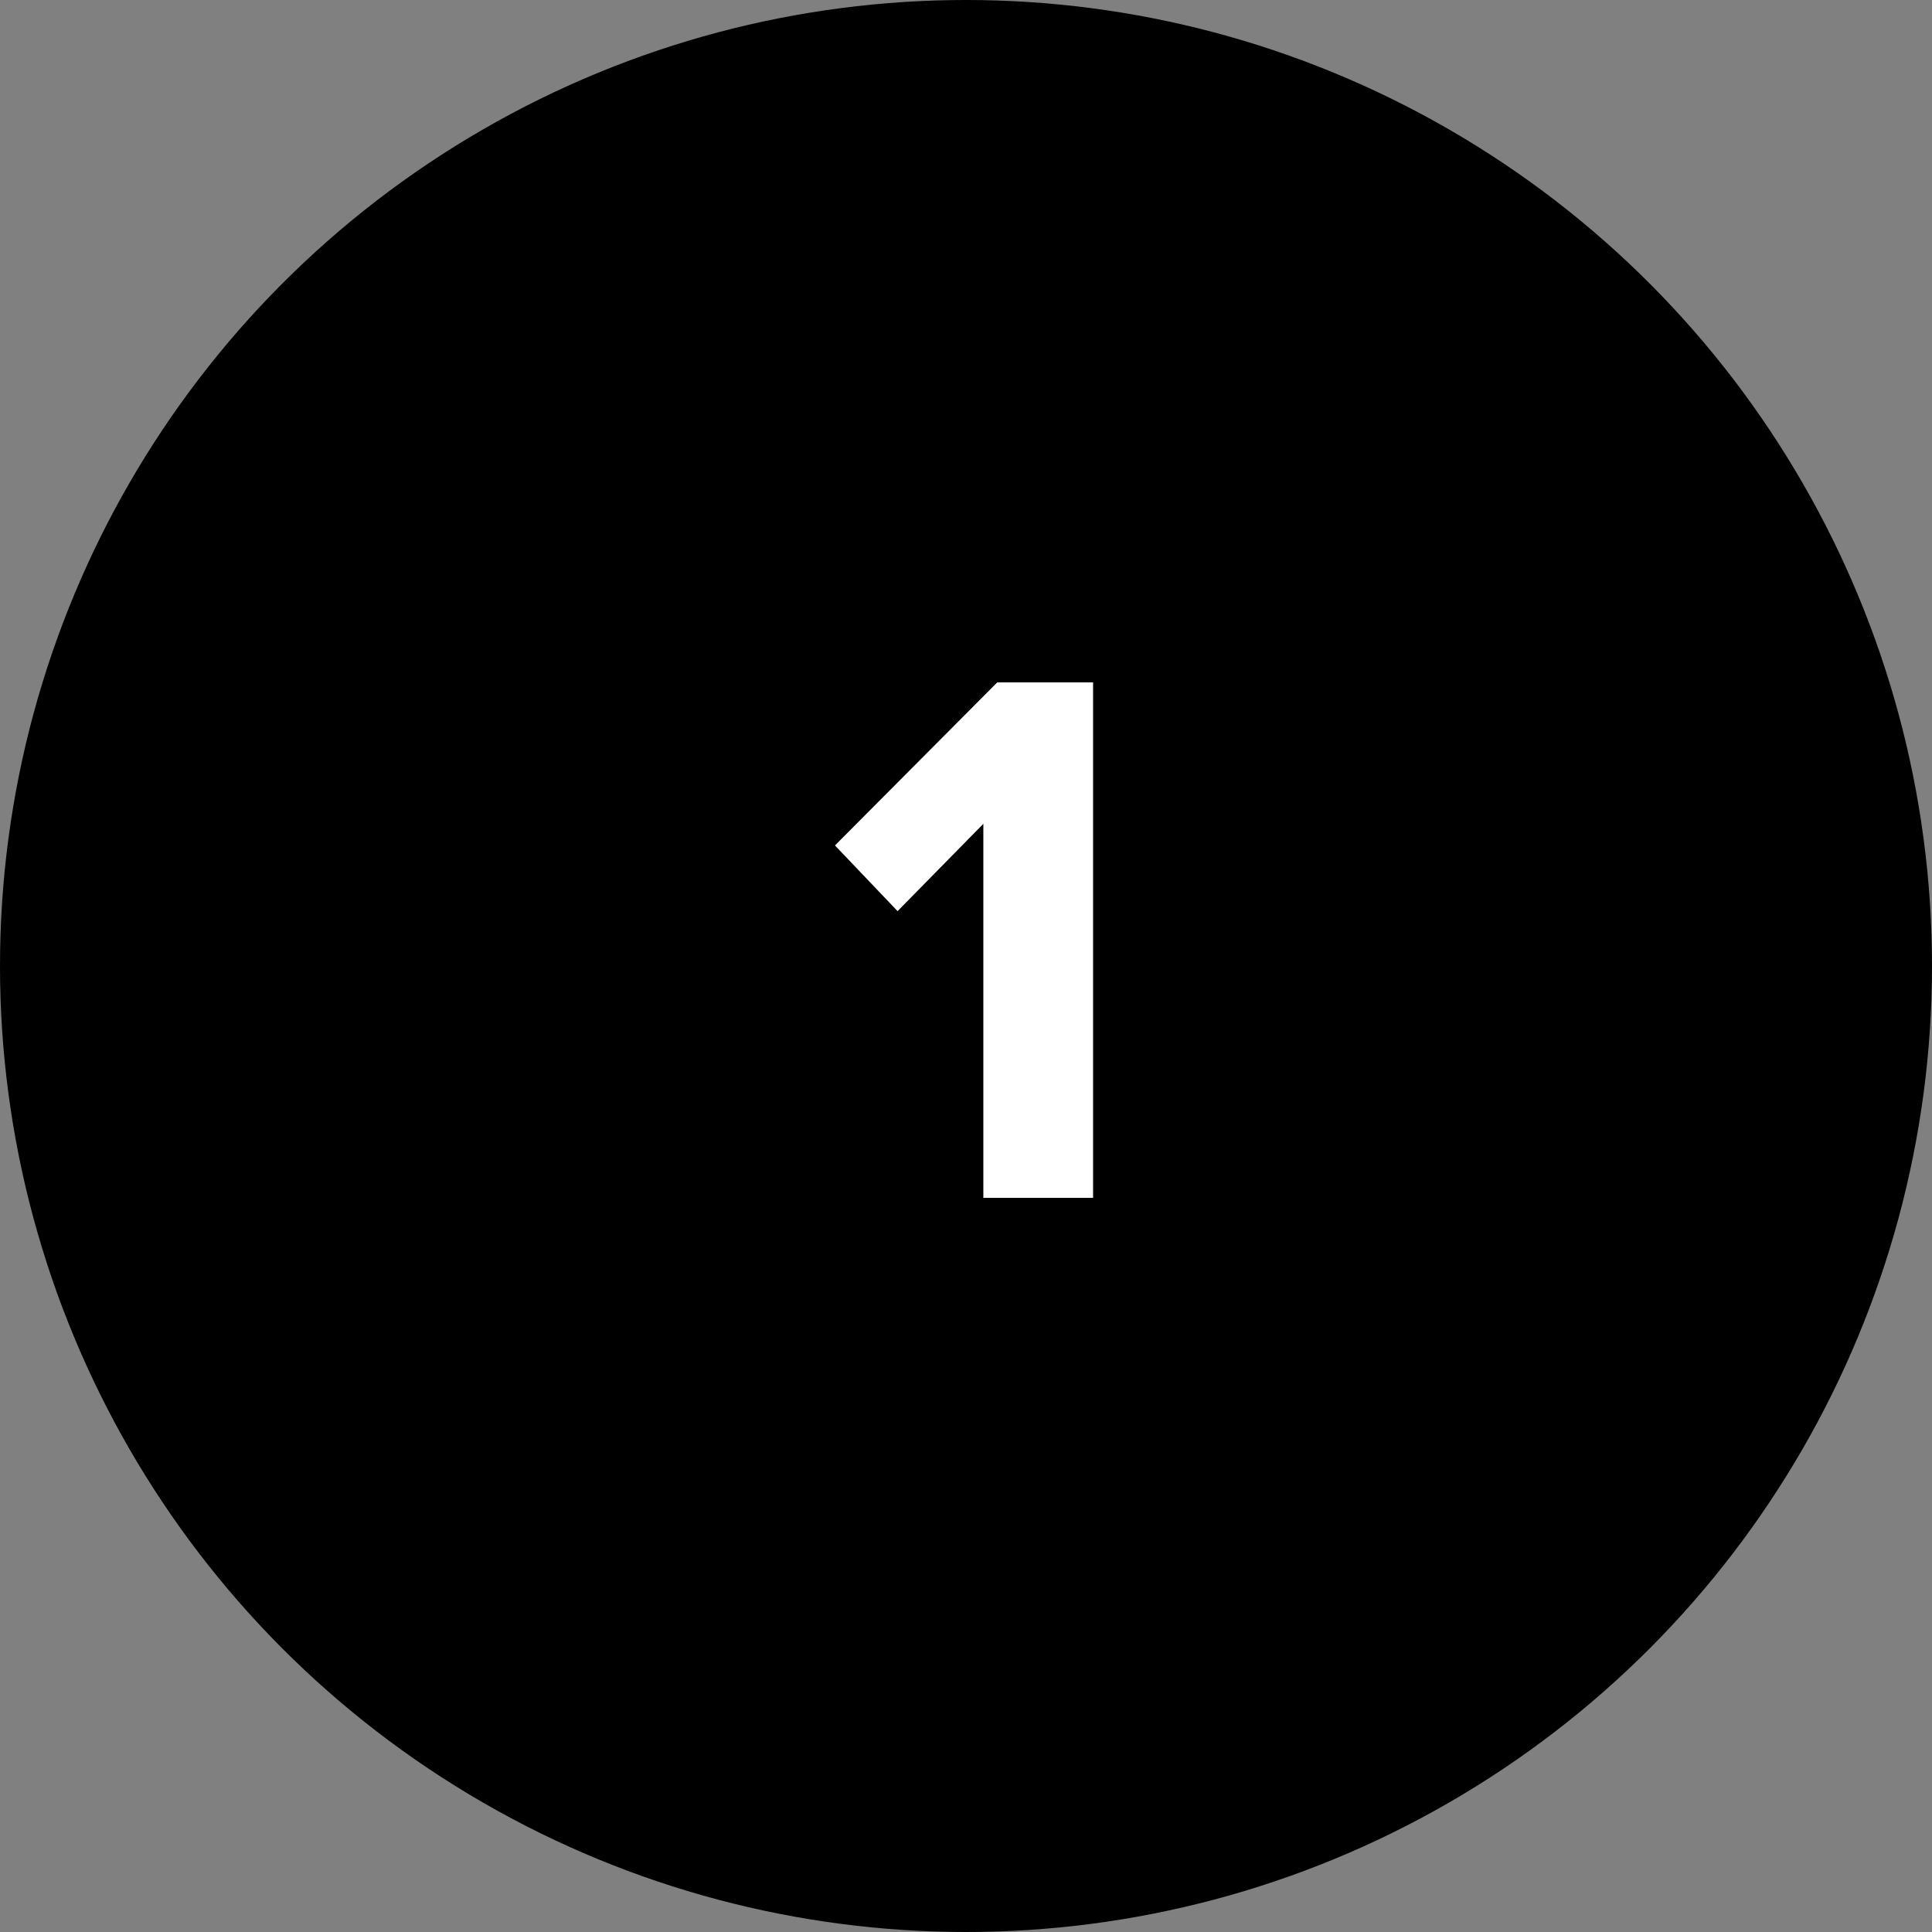
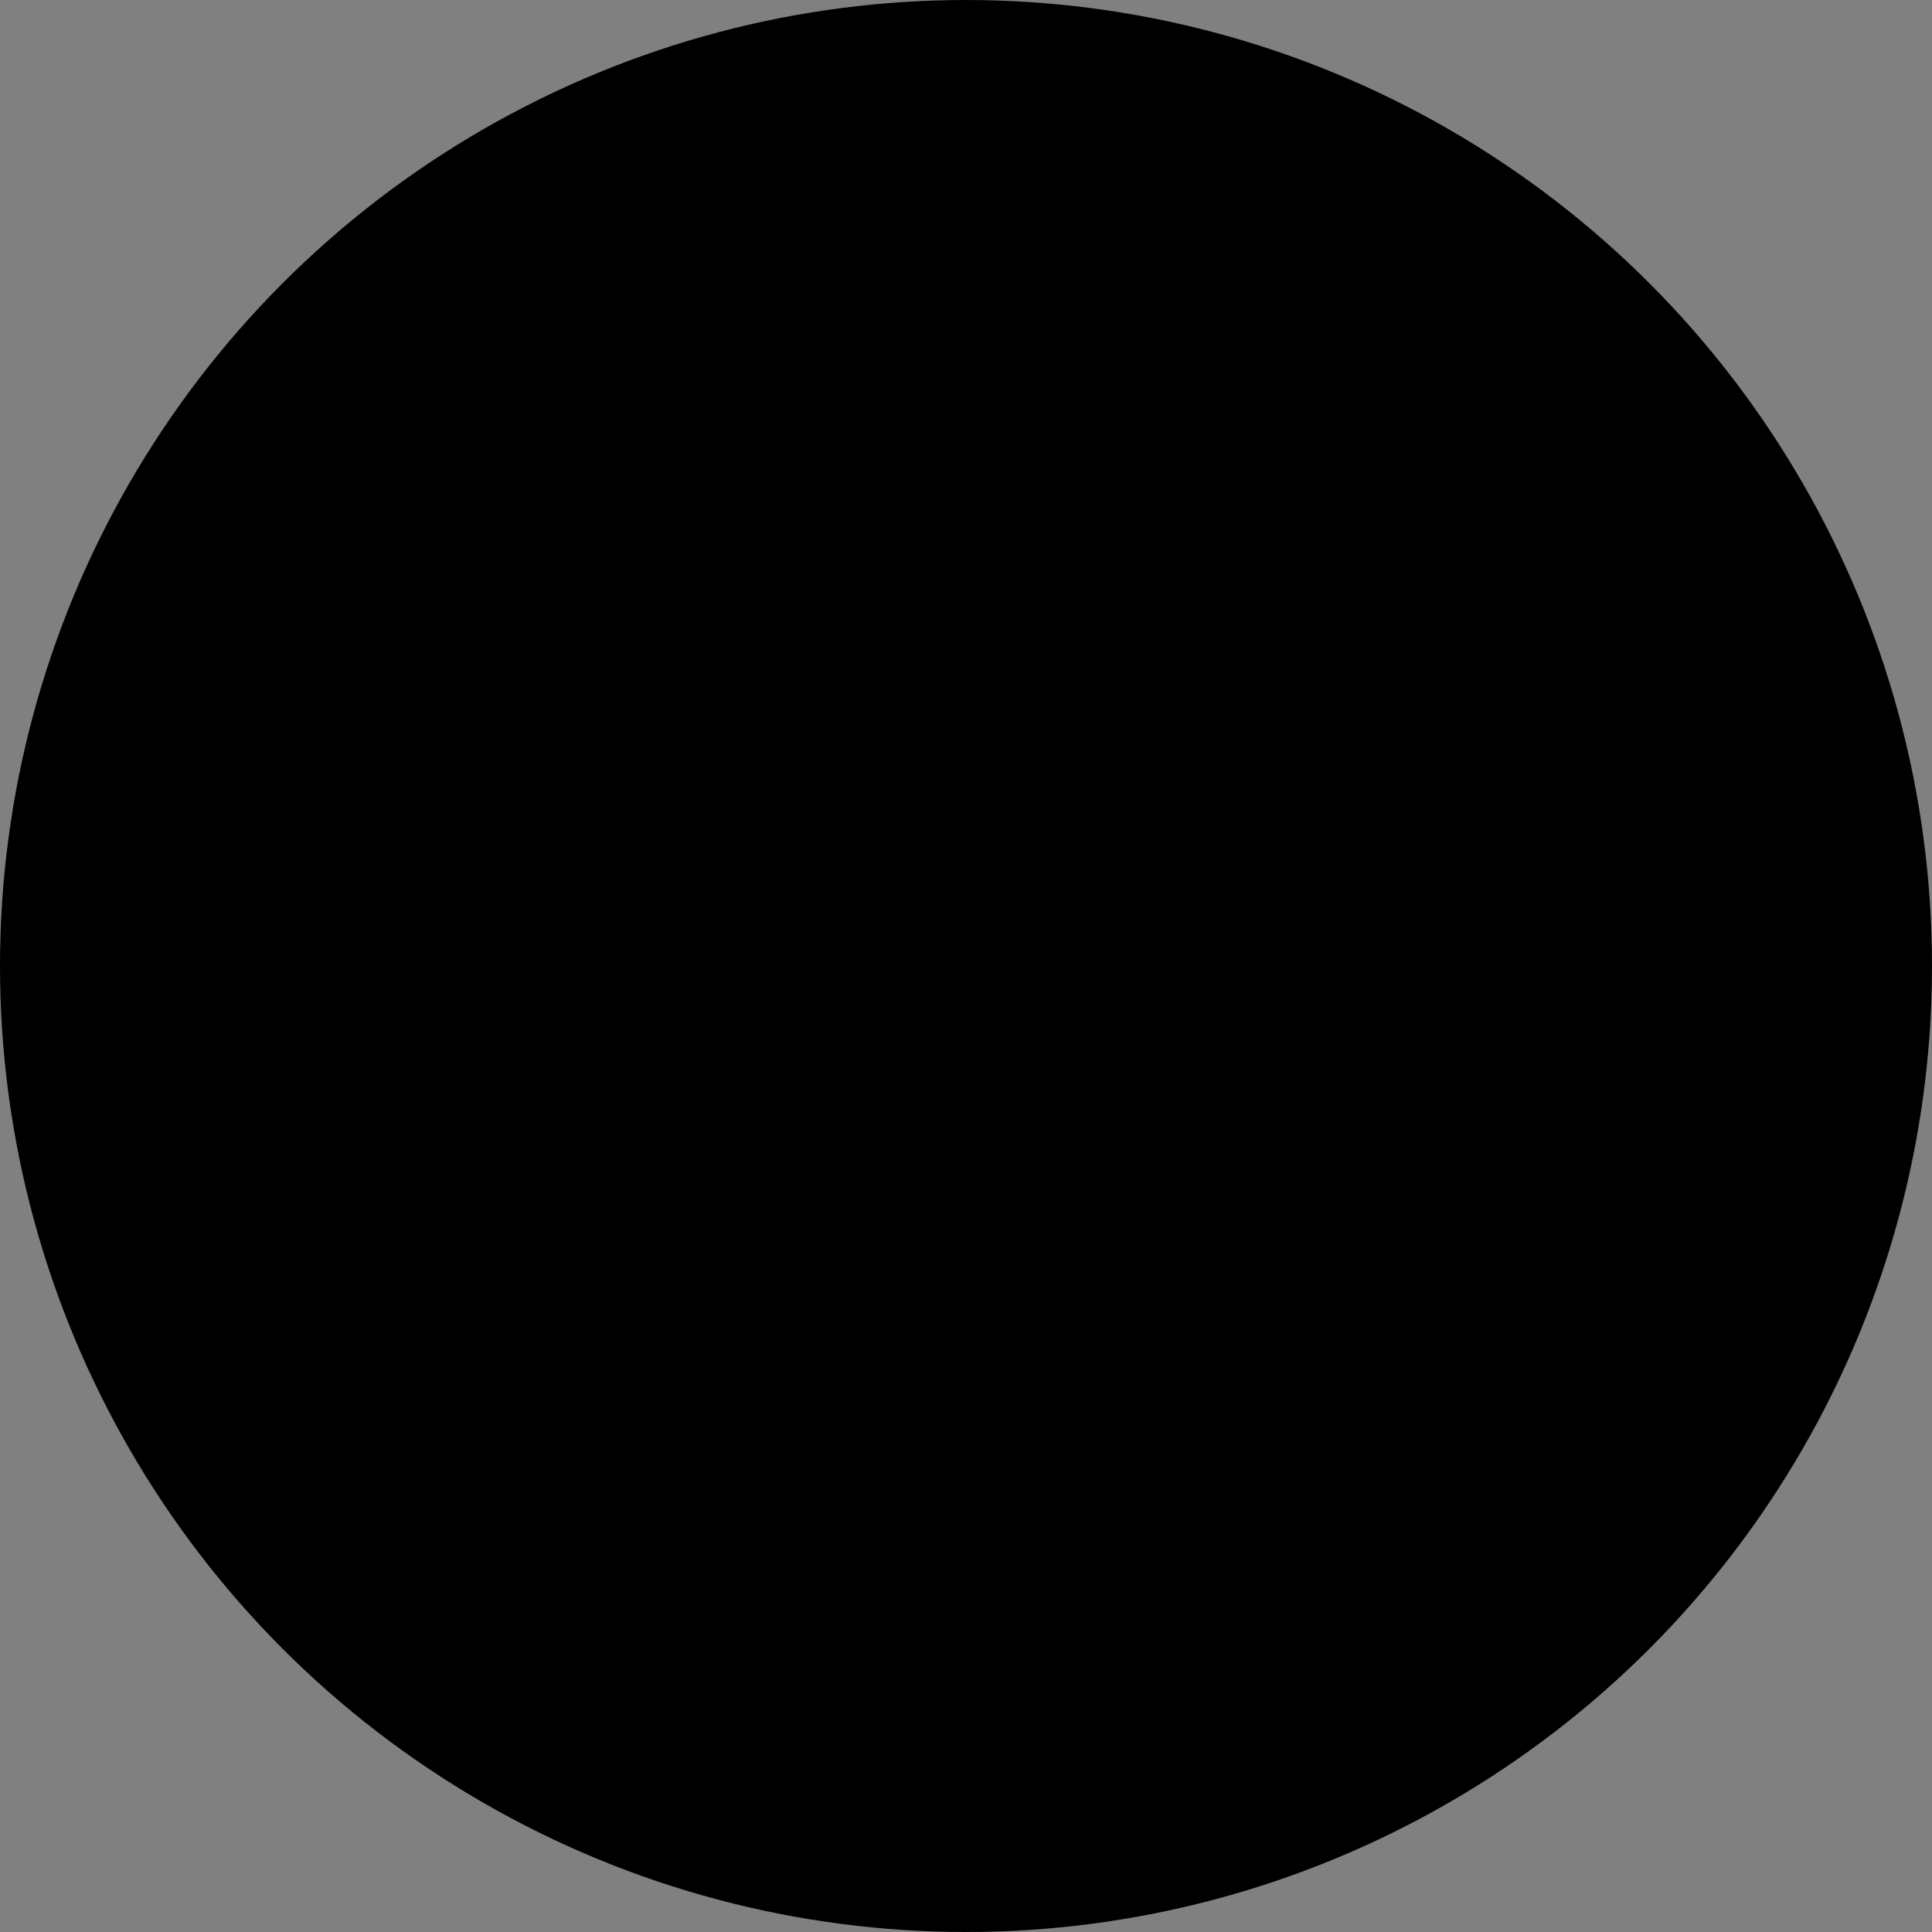
<svg xmlns="http://www.w3.org/2000/svg" width="50" height="50" viewBox="0 0 50 50" fill="none">
  <rect x="0" y="0" width="50" height="50" fill="#808080" stroke="none" />
  <circle cx="25" cy="25" r="25" fill="black" />
-   <path d="M28.289 31H25.449V21.32L23.229 23.58L21.609 21.88L25.809 17.66H28.289V31Z" fill="white" />
</svg>